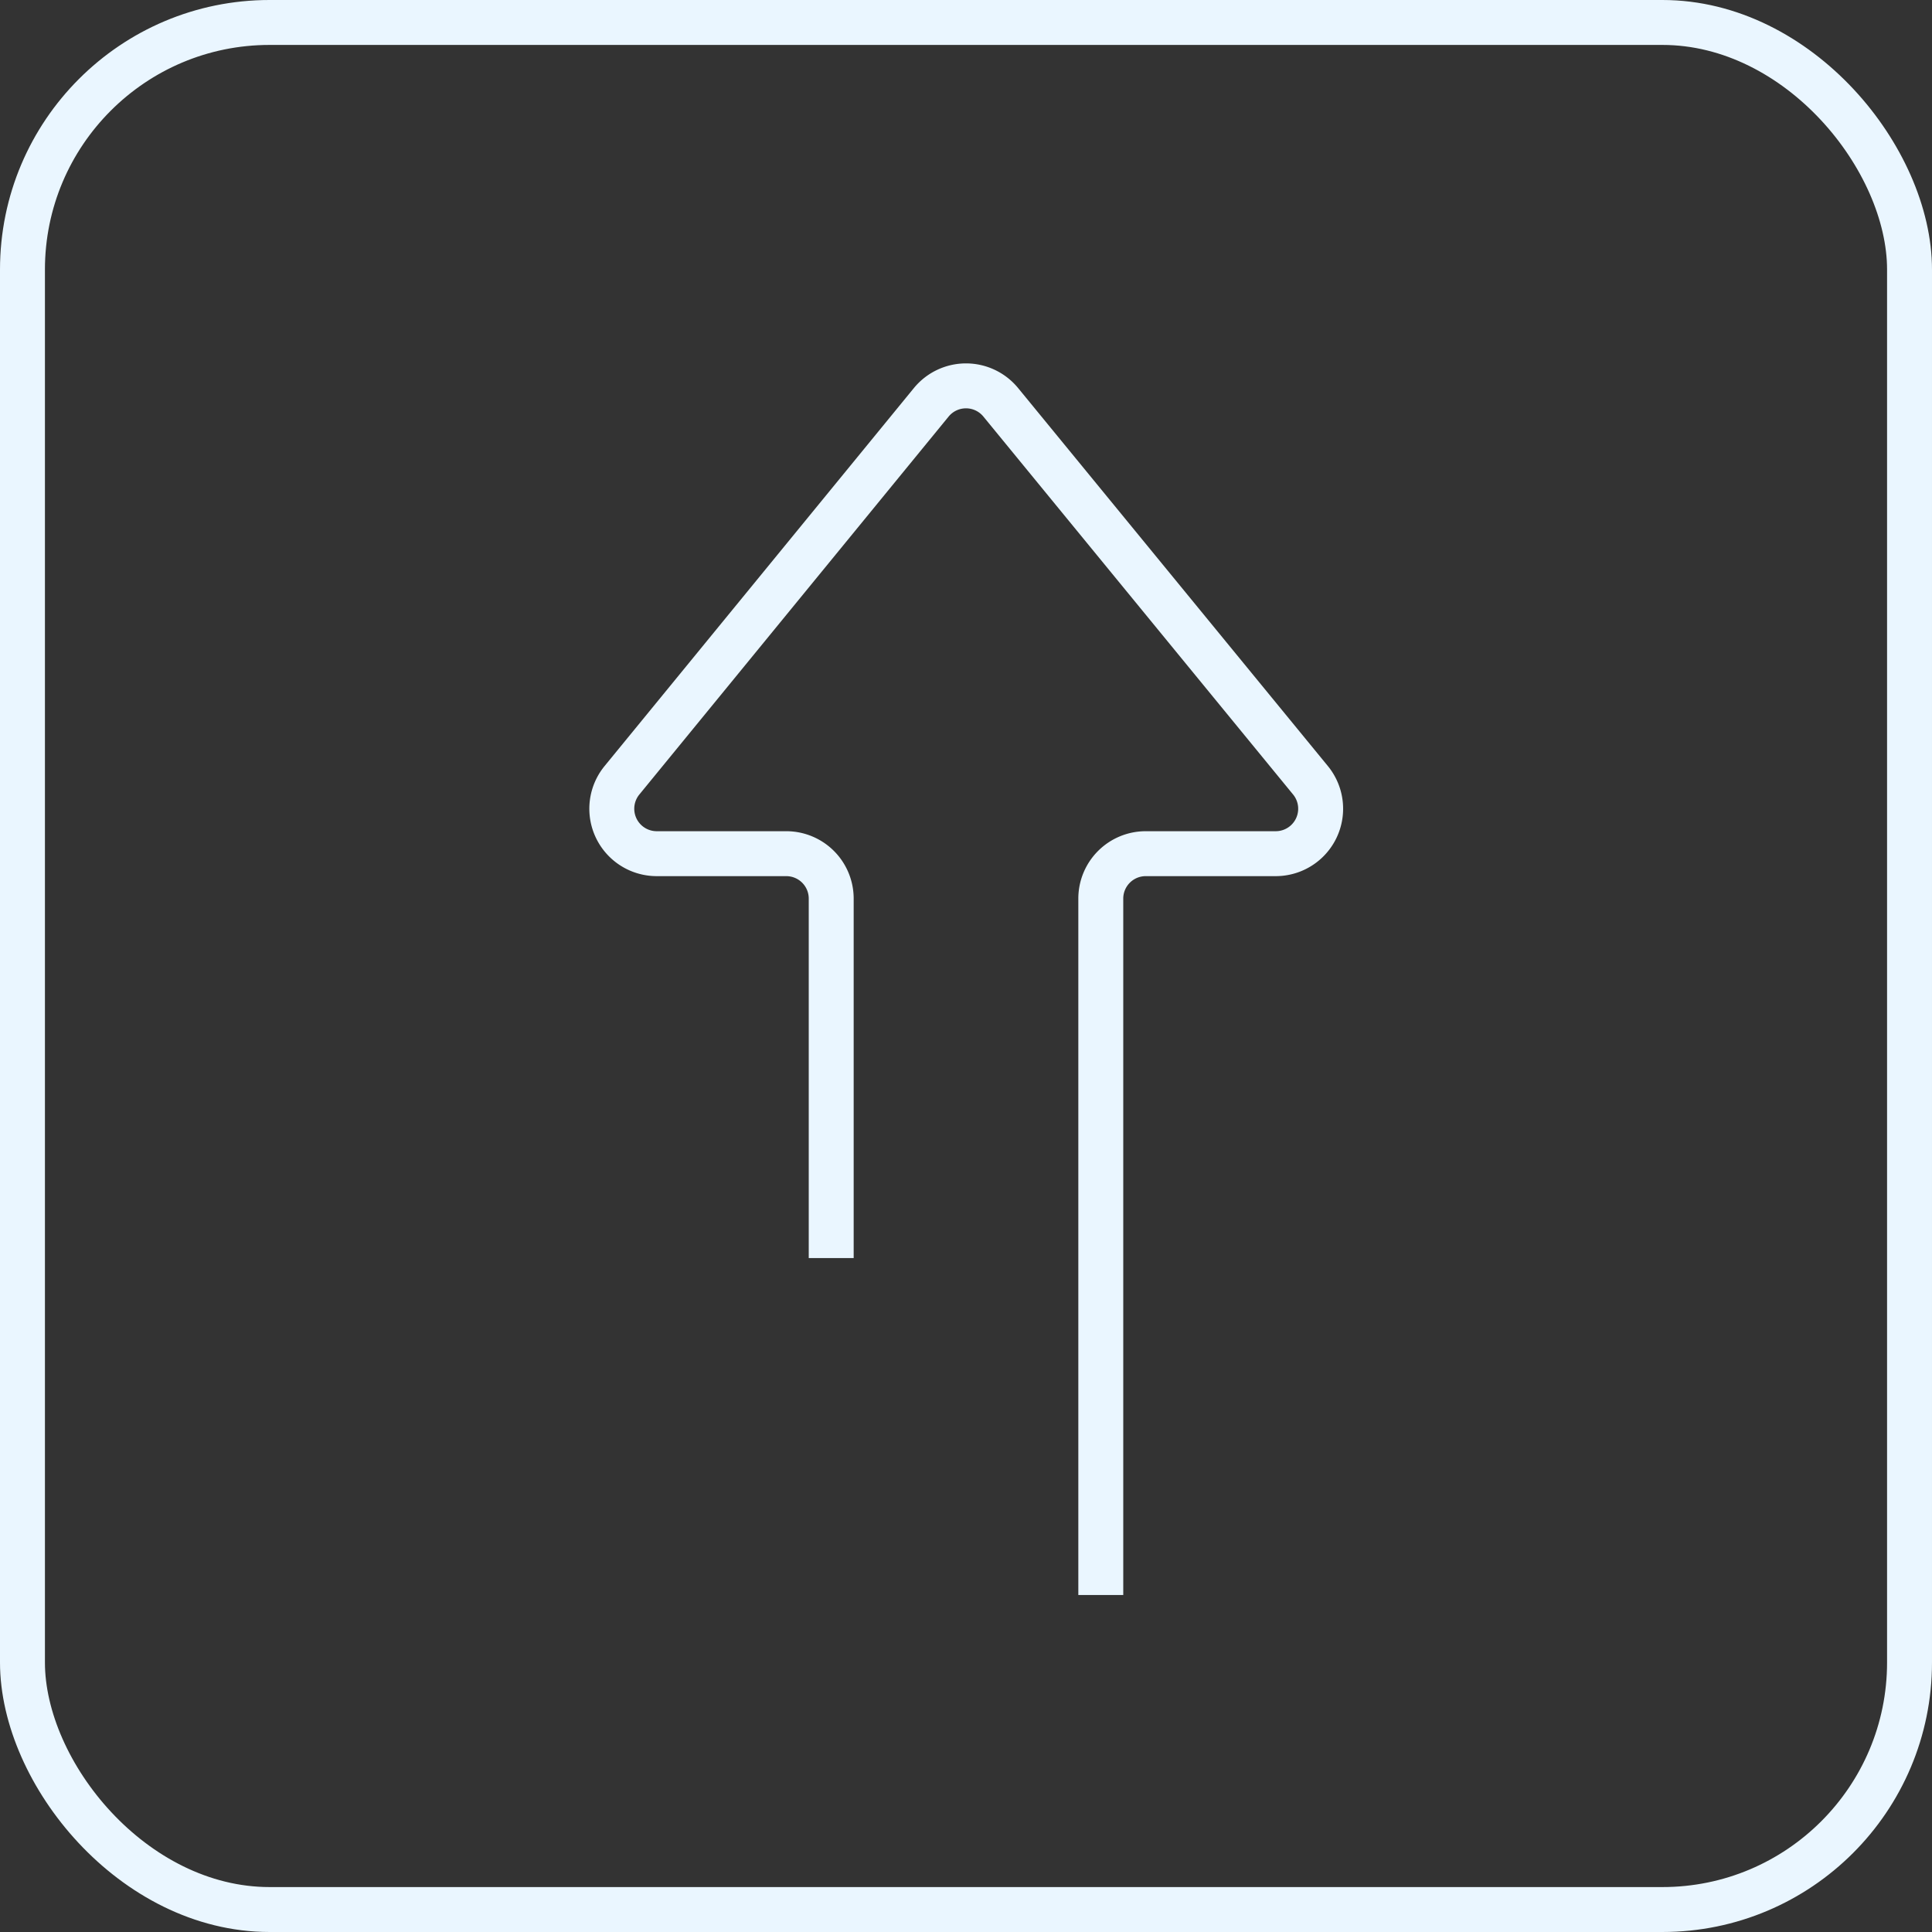
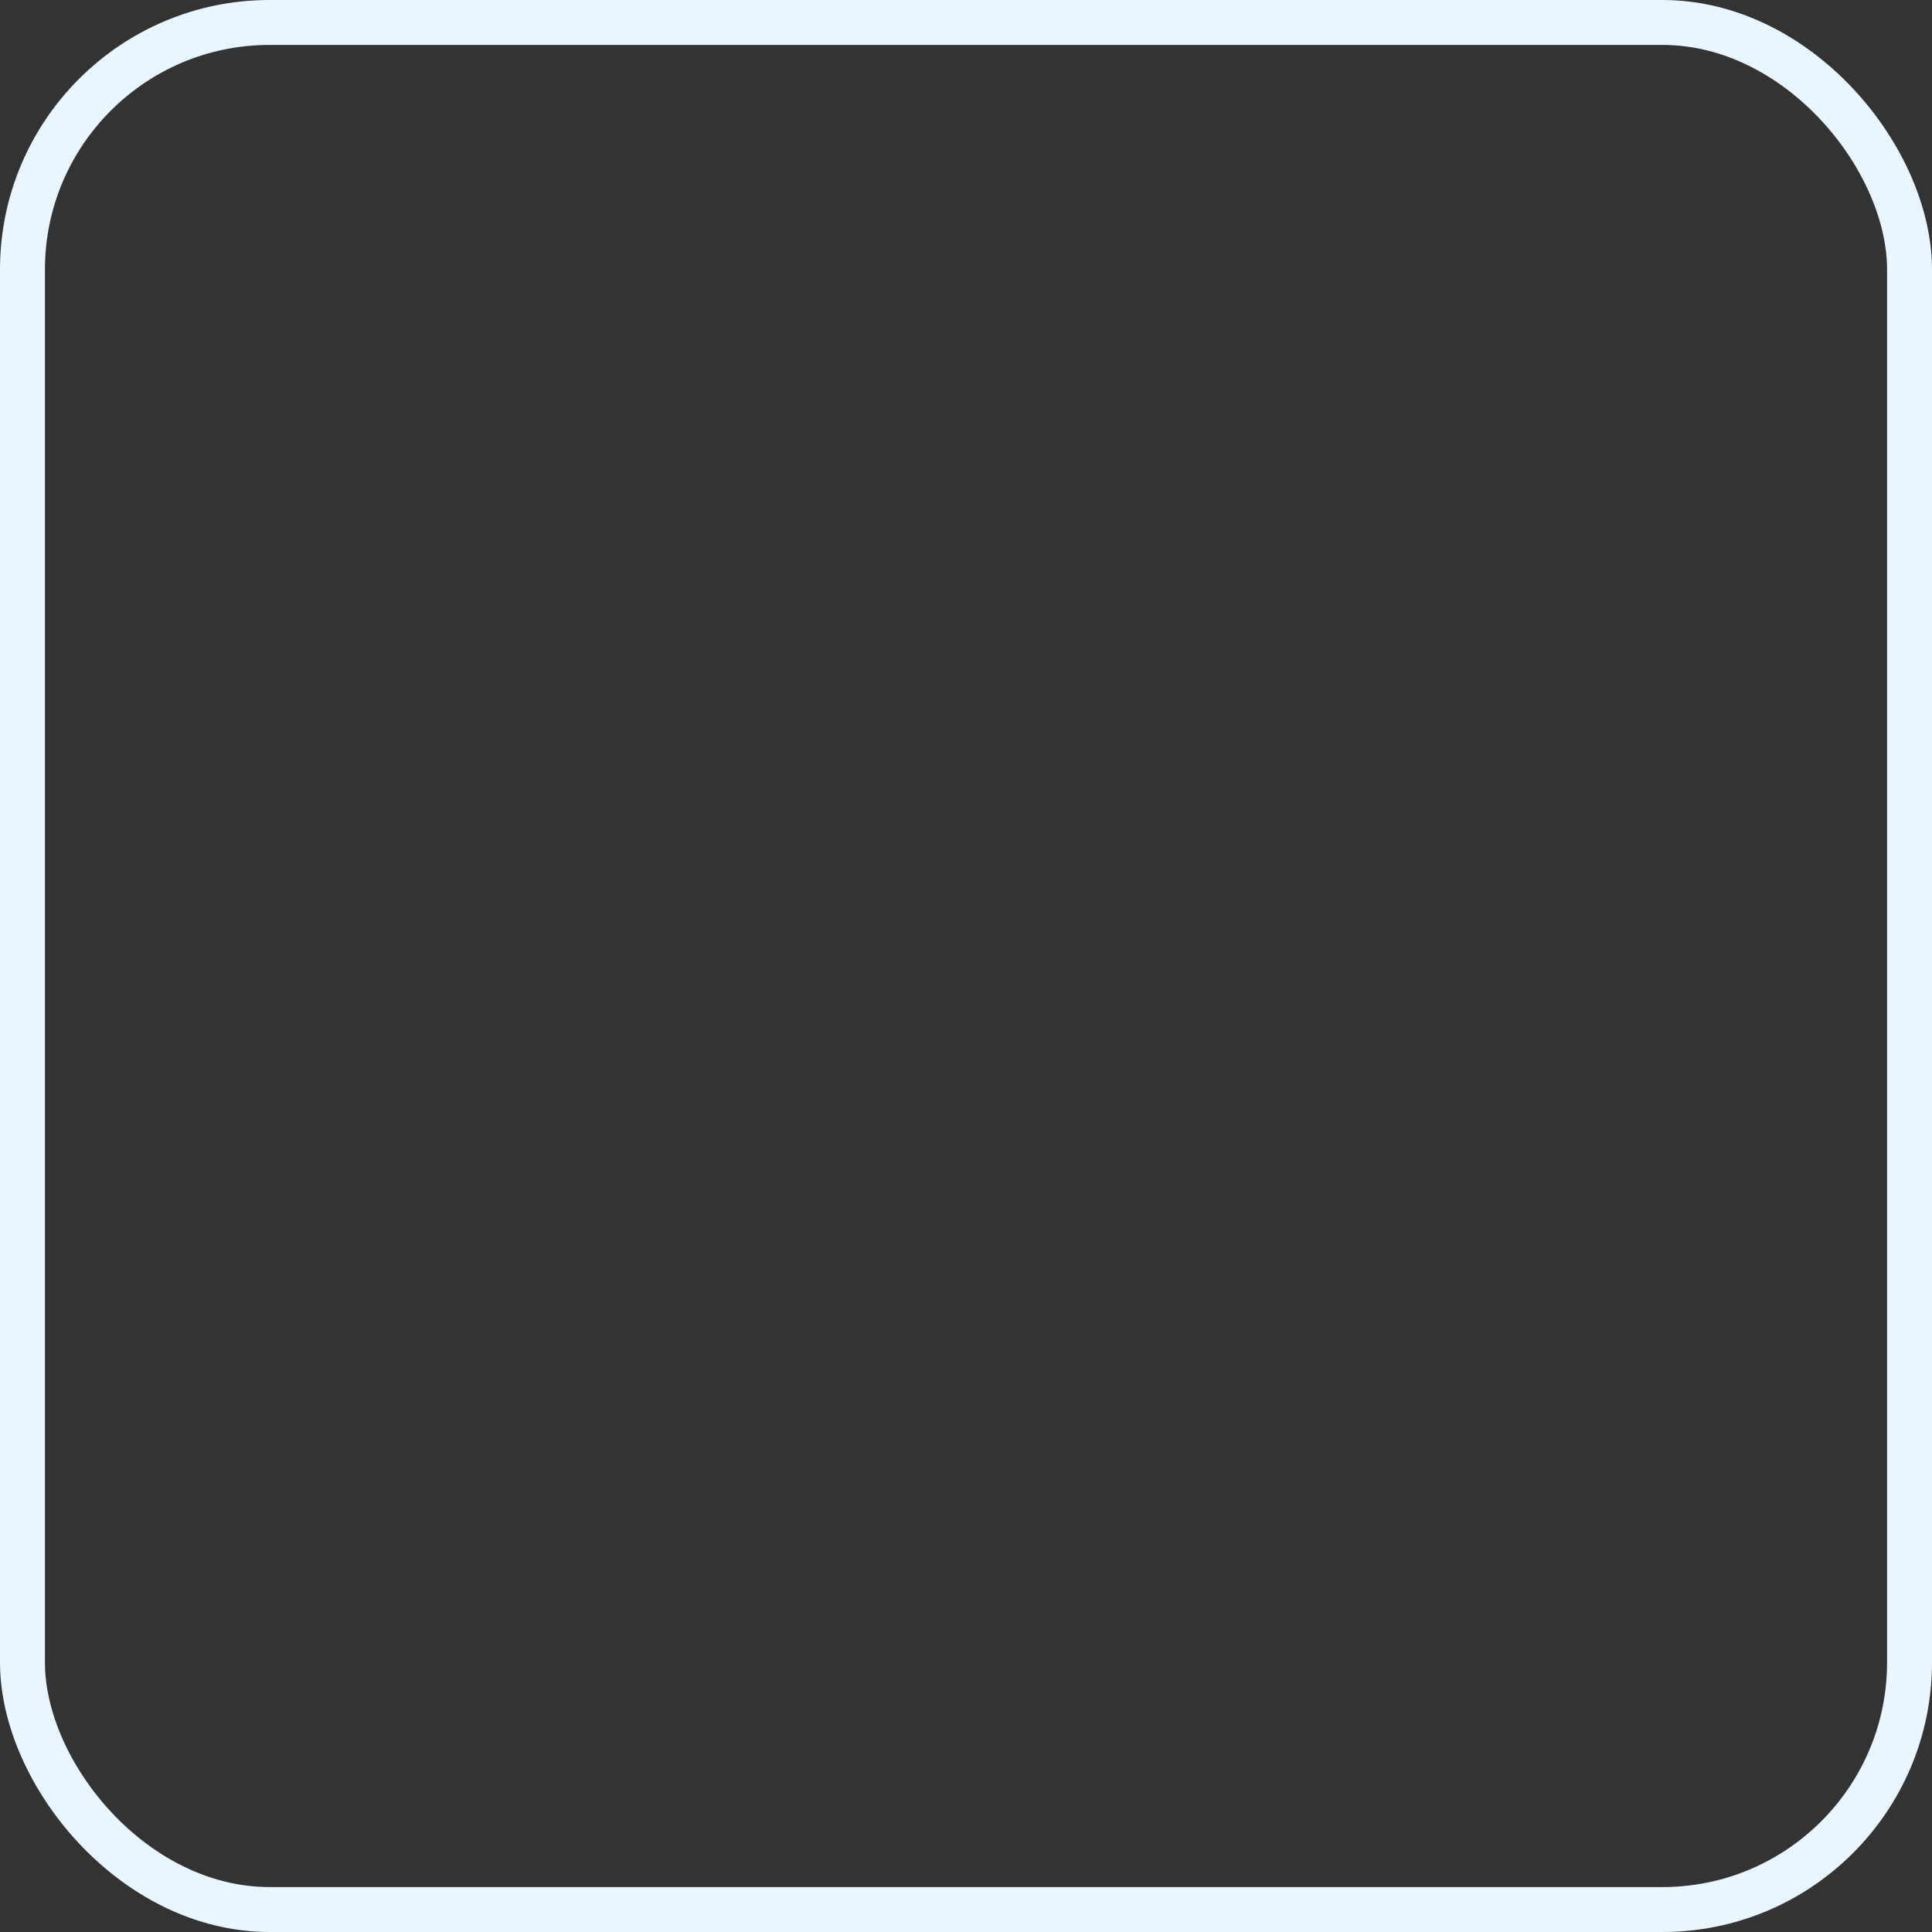
<svg xmlns="http://www.w3.org/2000/svg" width="43" height="43" fill="none">
  <rect width="100%" height="100%" fill="#333333" stroke="none" />
  <rect width="42" height="42" x=".5" y=".5" stroke="#EAF6FF" rx="5.5" />
-   <path stroke="#EAF6FF" stroke-linecap="square" d="M18.5 27.5V20a1 1 0 0 0-1-1h-2.89a1 1 0 0 1-.77-1.63l6.89-8.42a1 1 0 0 1 1.54 0l6.9 8.42a1 1 0 0 1-.78 1.63H25.5a1 1 0 0 0-1 1v15" />
</svg>